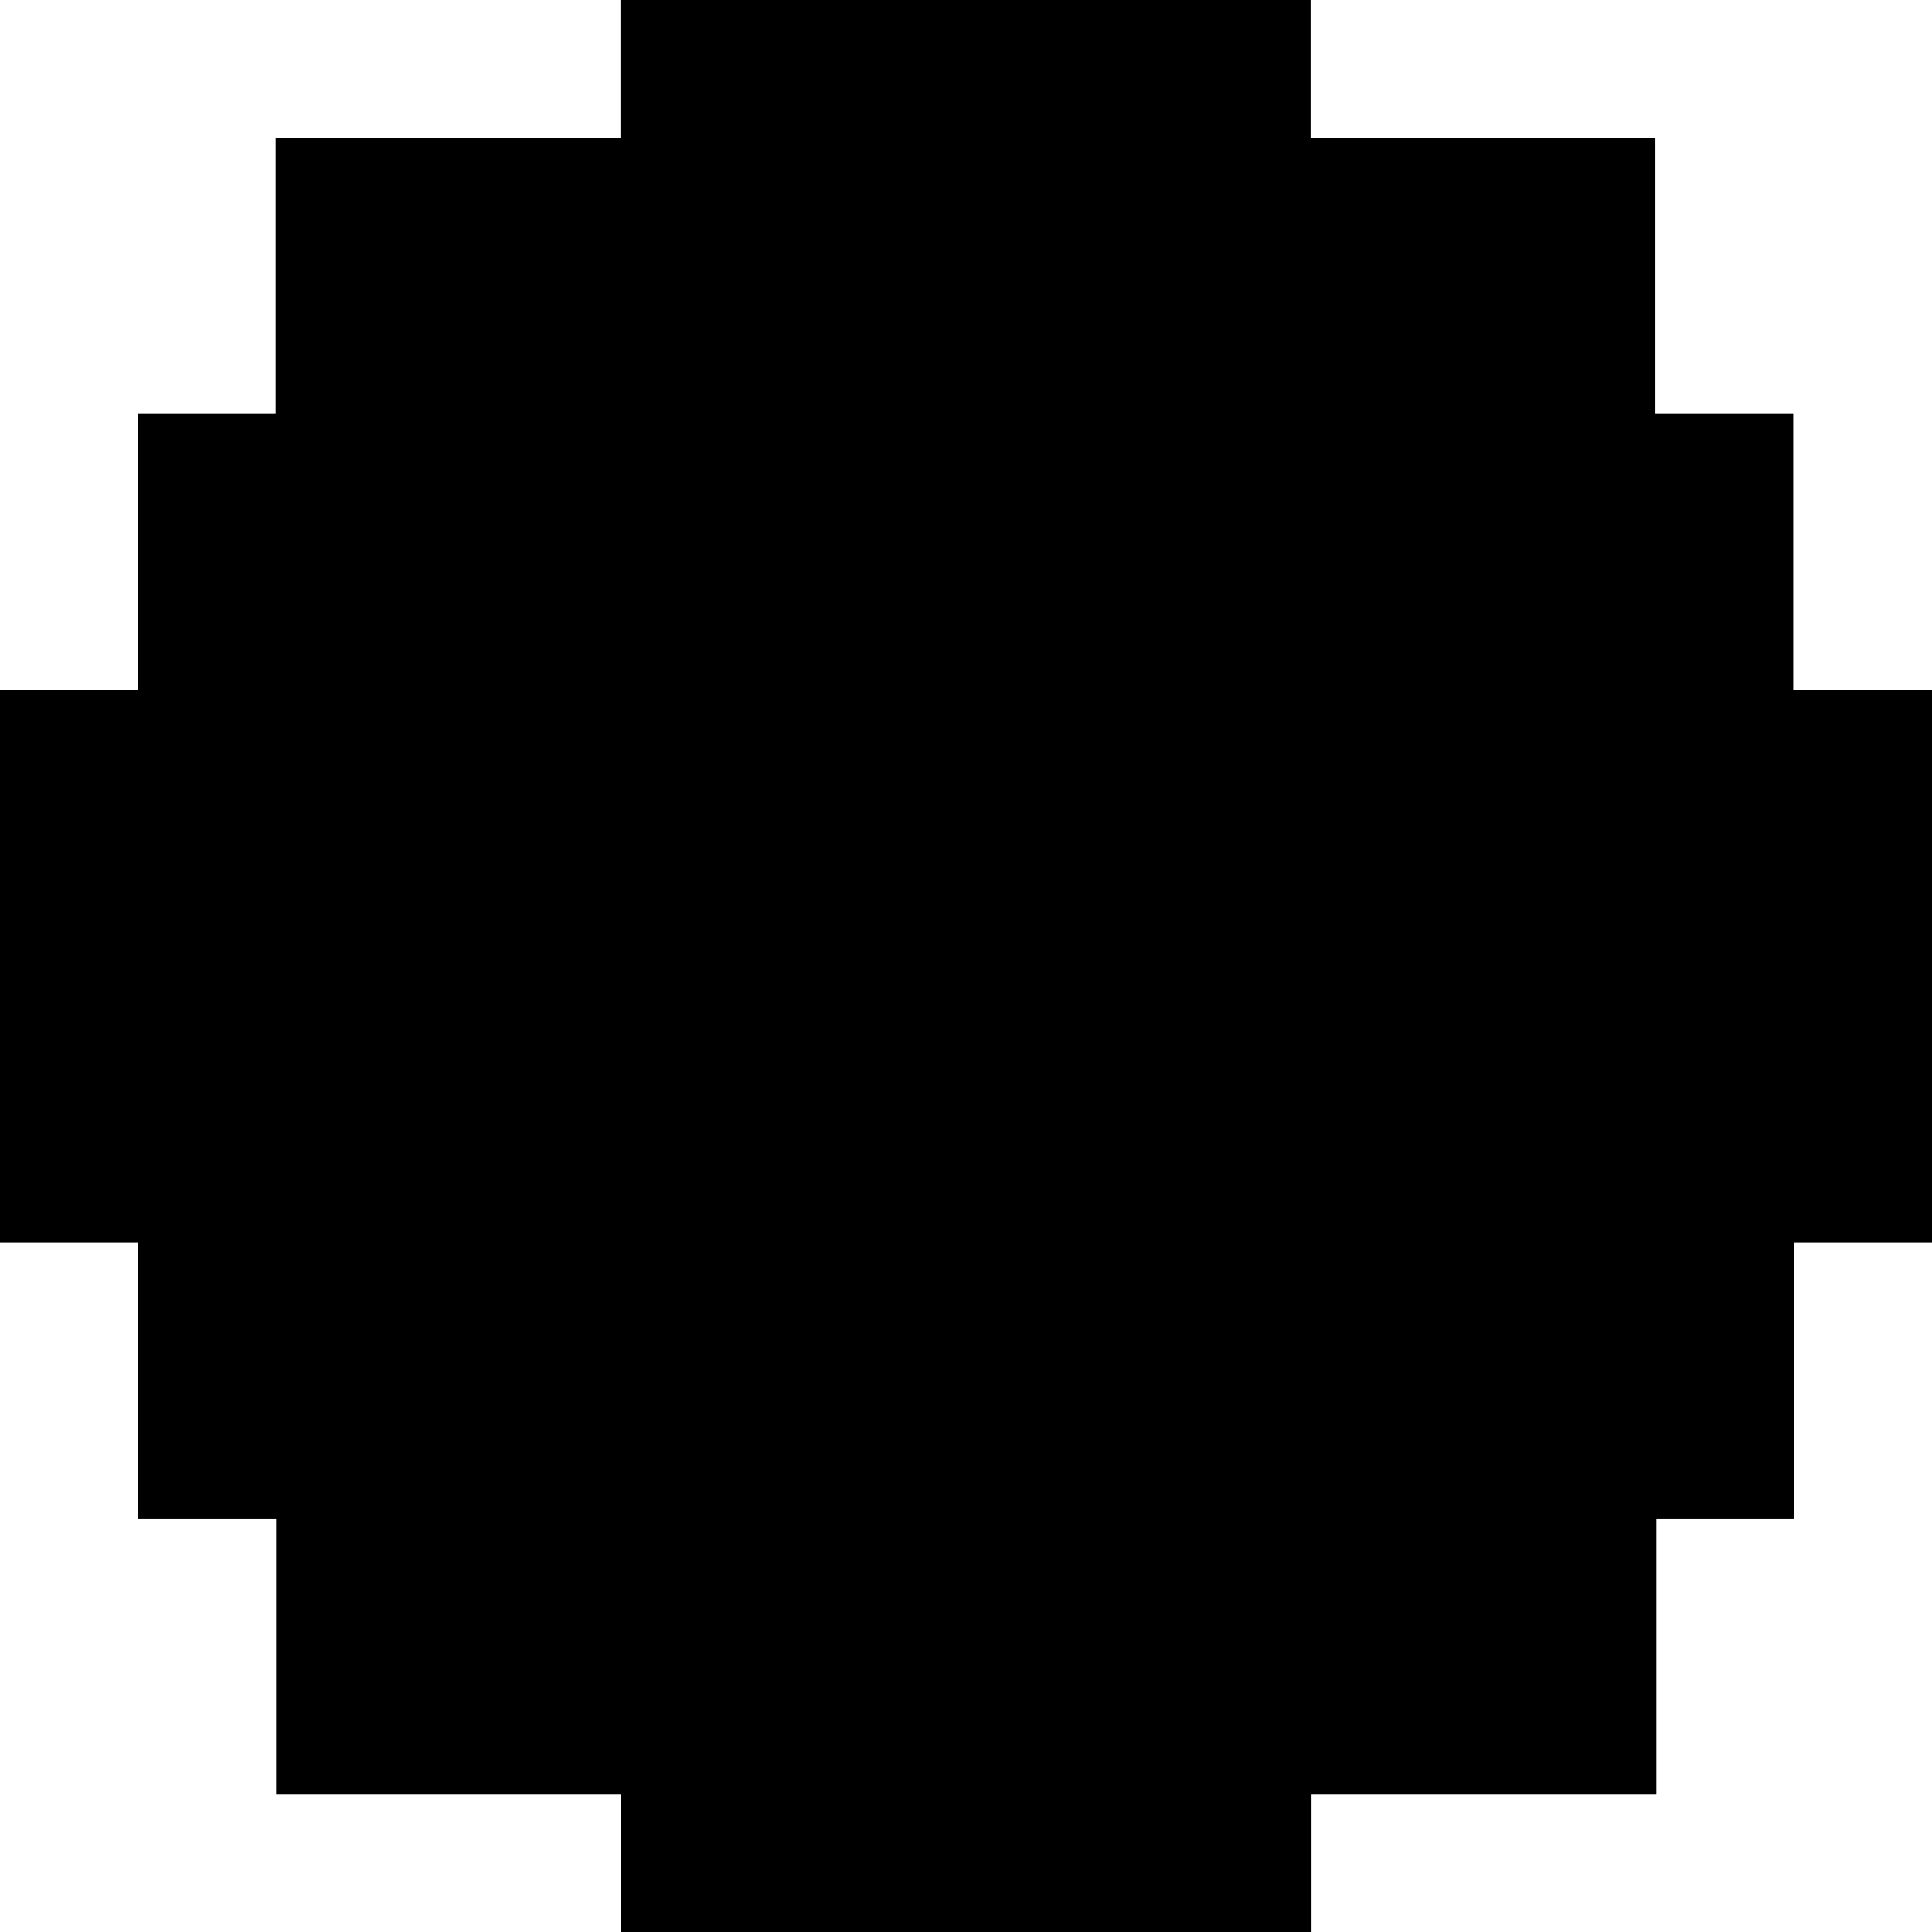
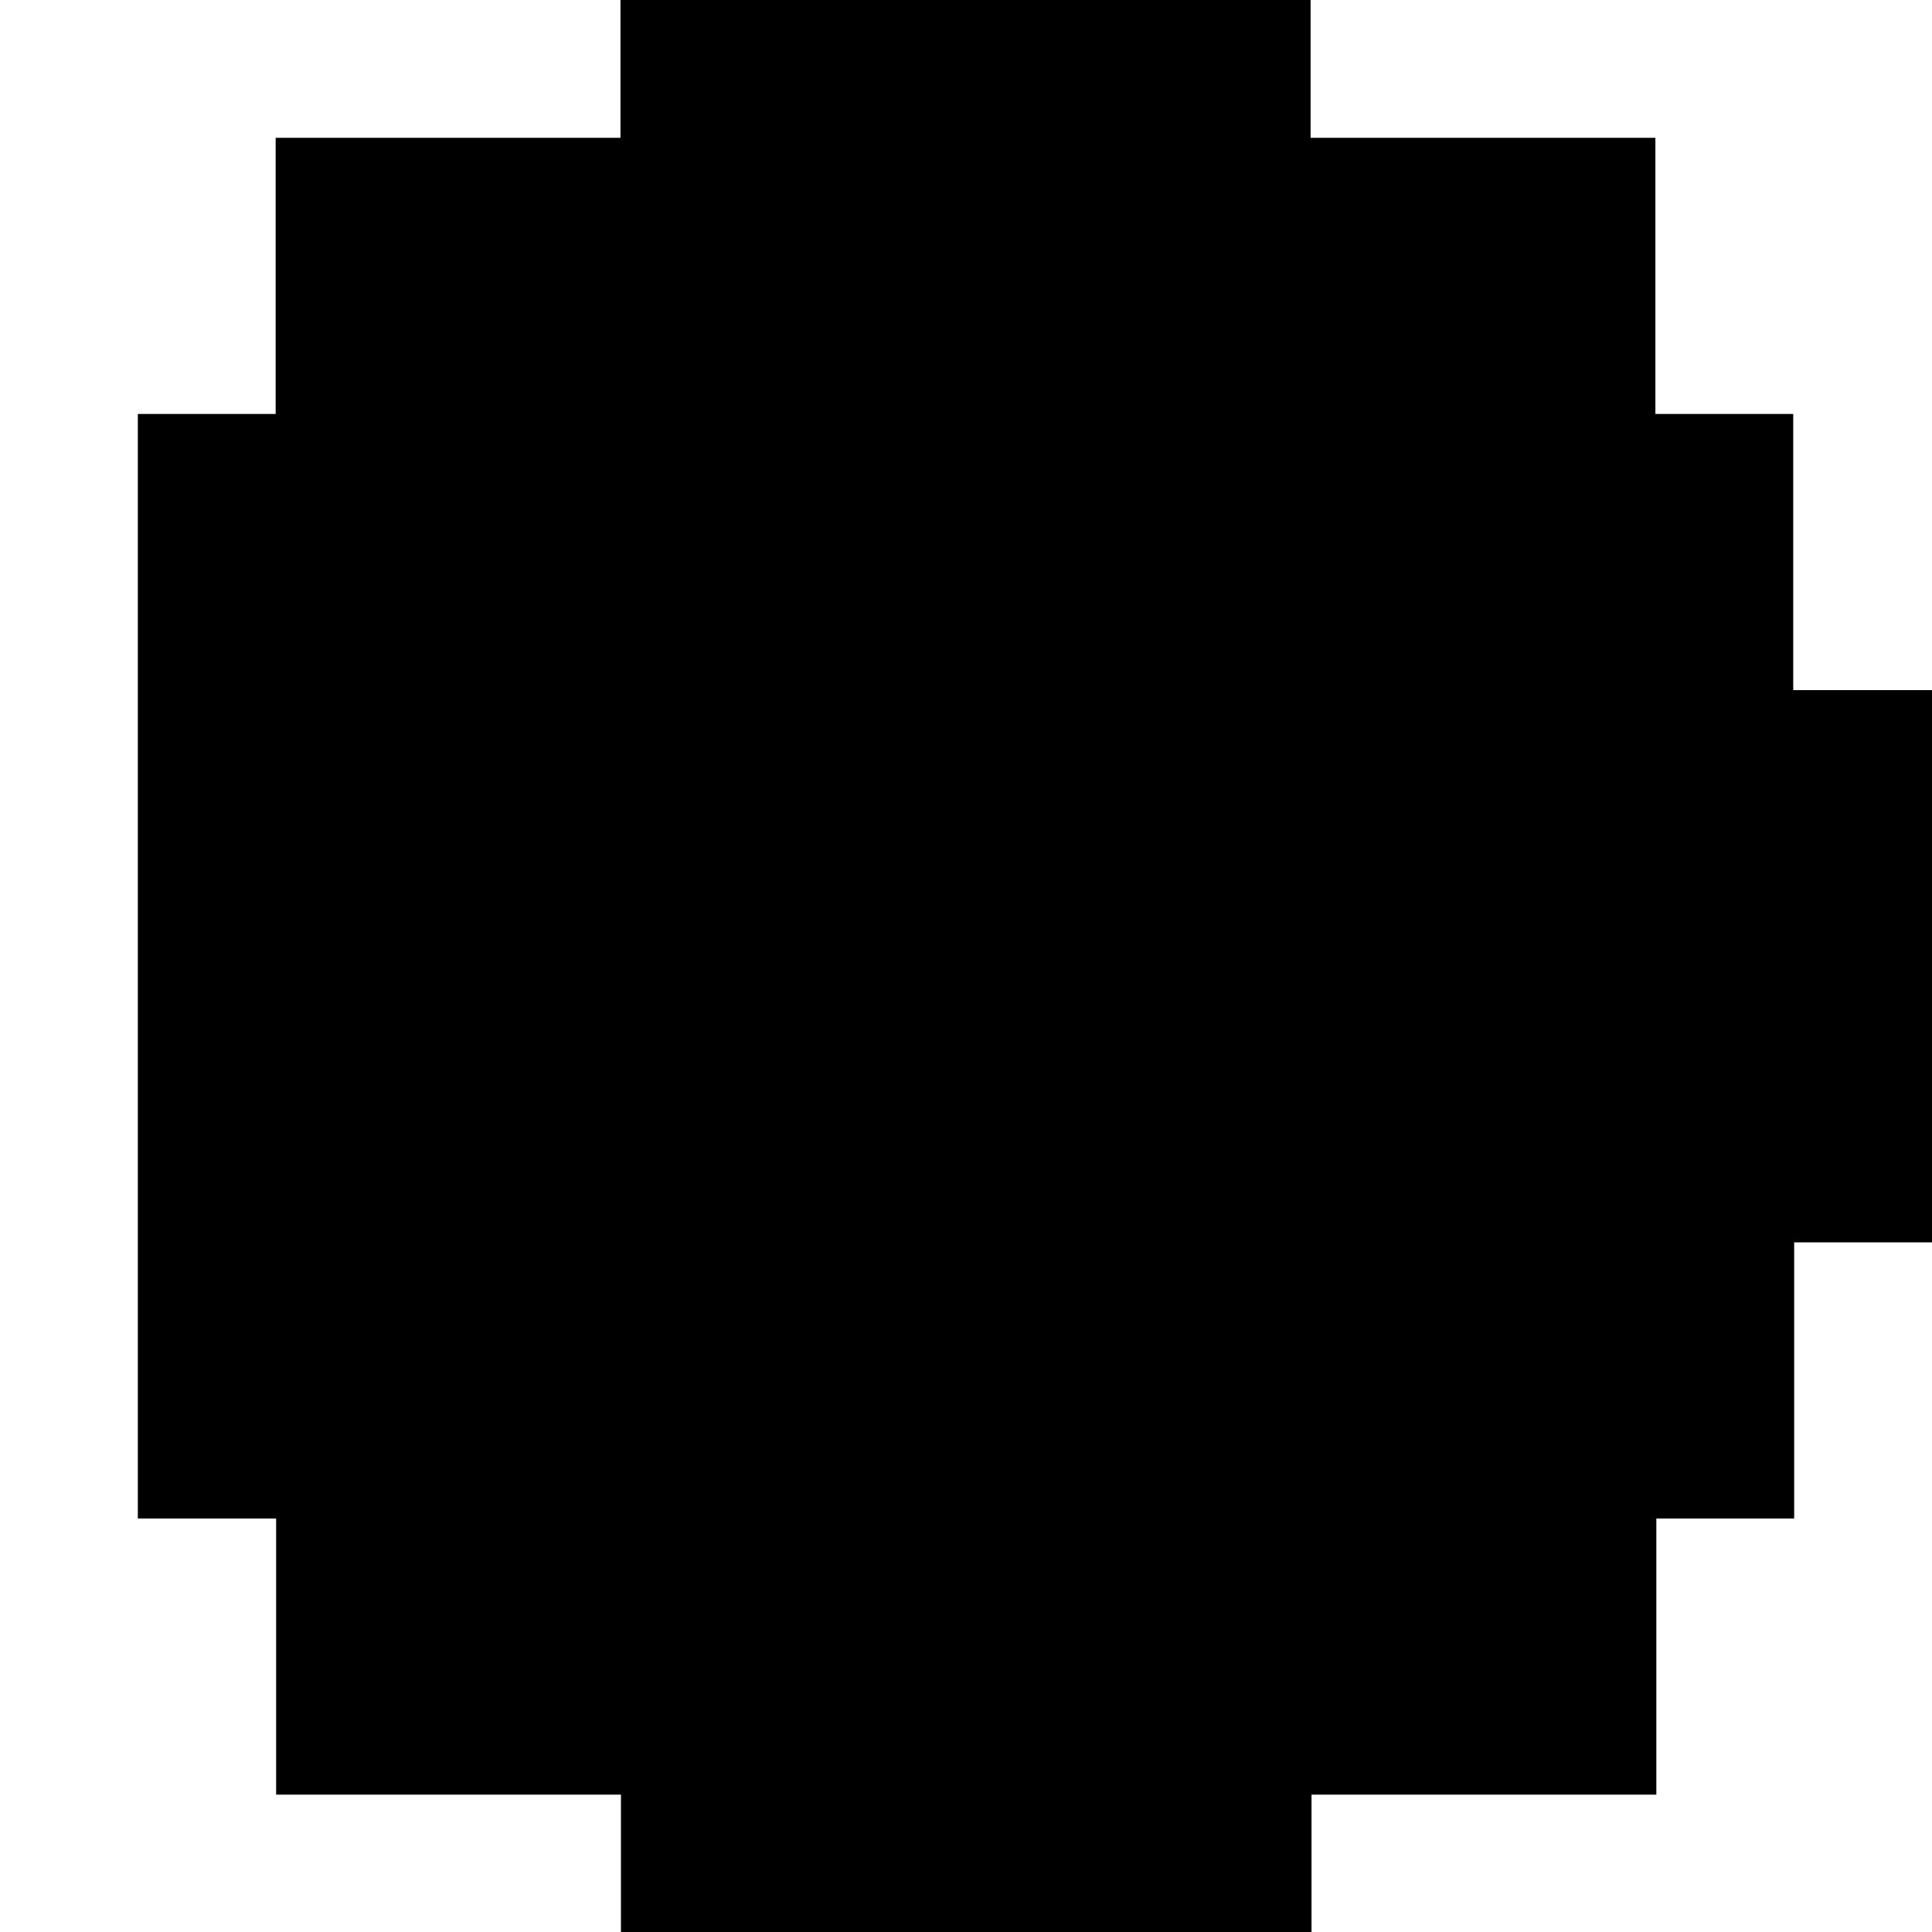
<svg xmlns="http://www.w3.org/2000/svg" viewBox="0 0 40.79 40.79">
  <g id="a" />
  <g id="b">
    <g id="c">
-       <path d="M40.79,14.57v11.66h-2.91v5.83h-2.91v5.83h-7.28v2.91H13.11v-2.91H5.83v-5.83H2.91v-5.83H0V14.57H2.91v-5.83h2.91V2.91h7.28V0h14.57V2.91h7.28v5.83h2.91v5.83h2.91Z" />
+       <path d="M40.79,14.57v11.66h-2.91v5.83h-2.91v5.83h-7.28v2.91H13.11v-2.91H5.83v-5.83H2.91v-5.83V14.57H2.91v-5.83h2.91V2.91h7.28V0h14.57V2.91h7.28v5.83h2.91v5.83h2.91Z" />
    </g>
  </g>
</svg>